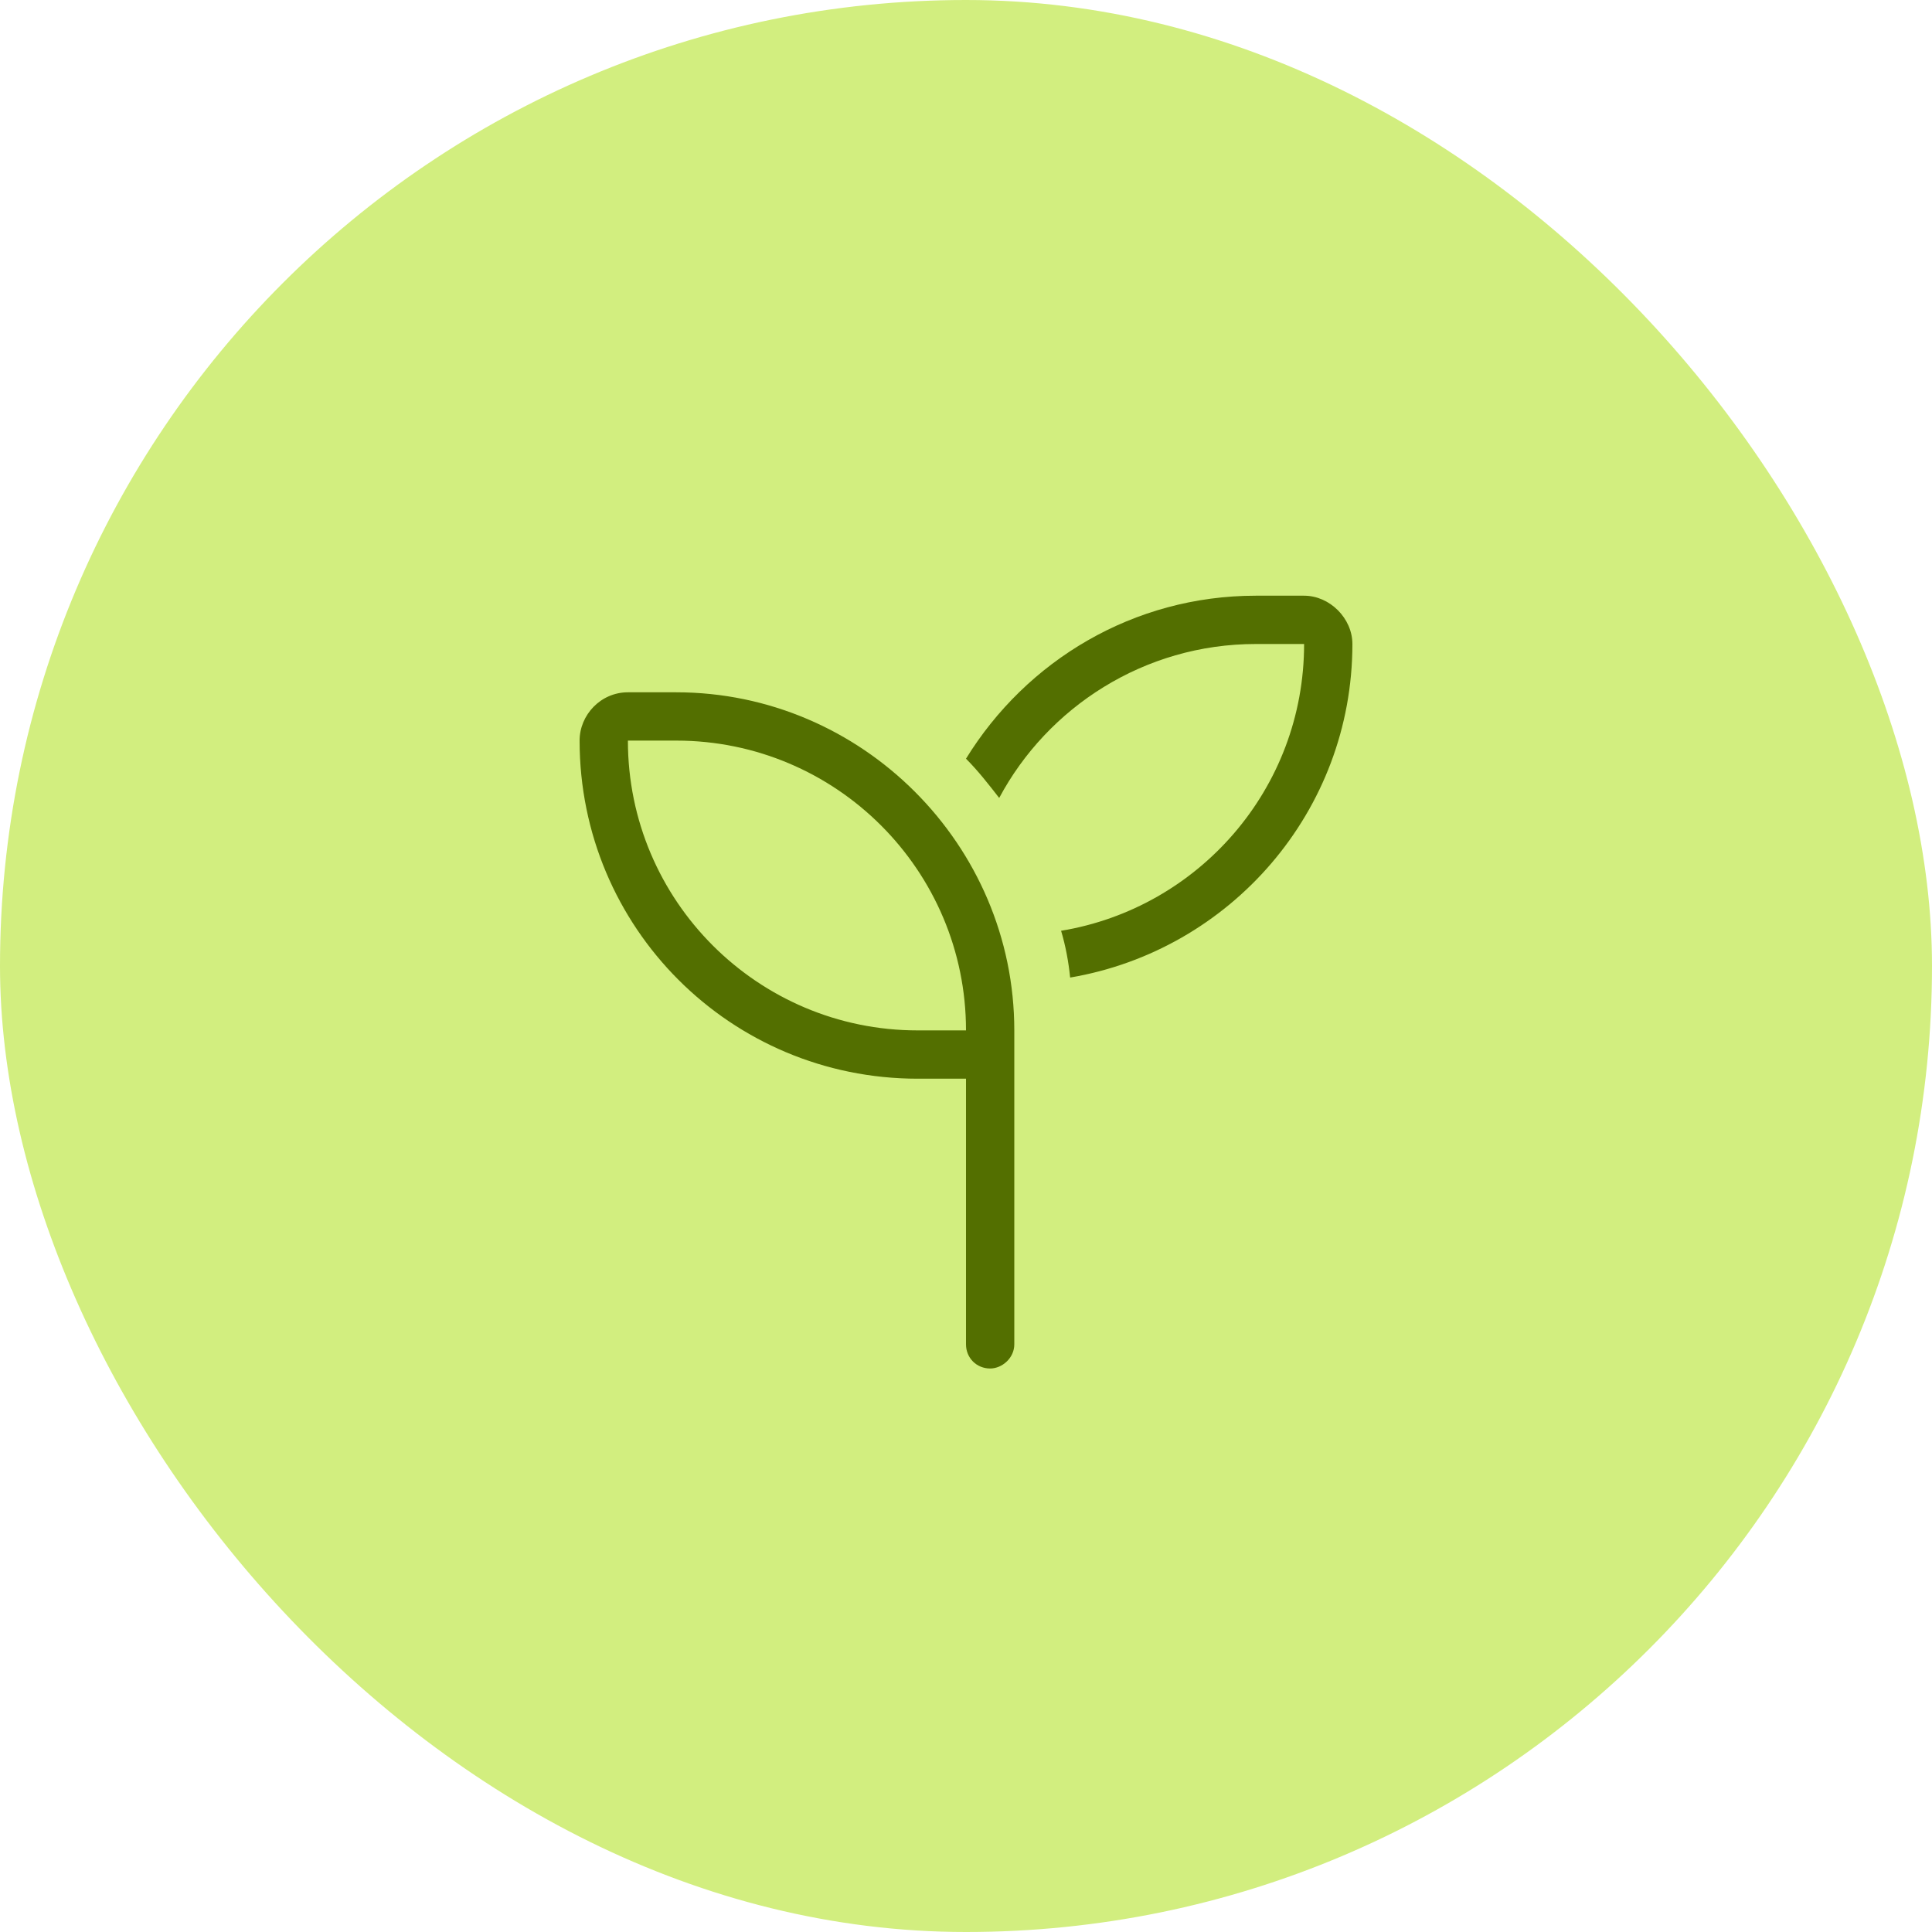
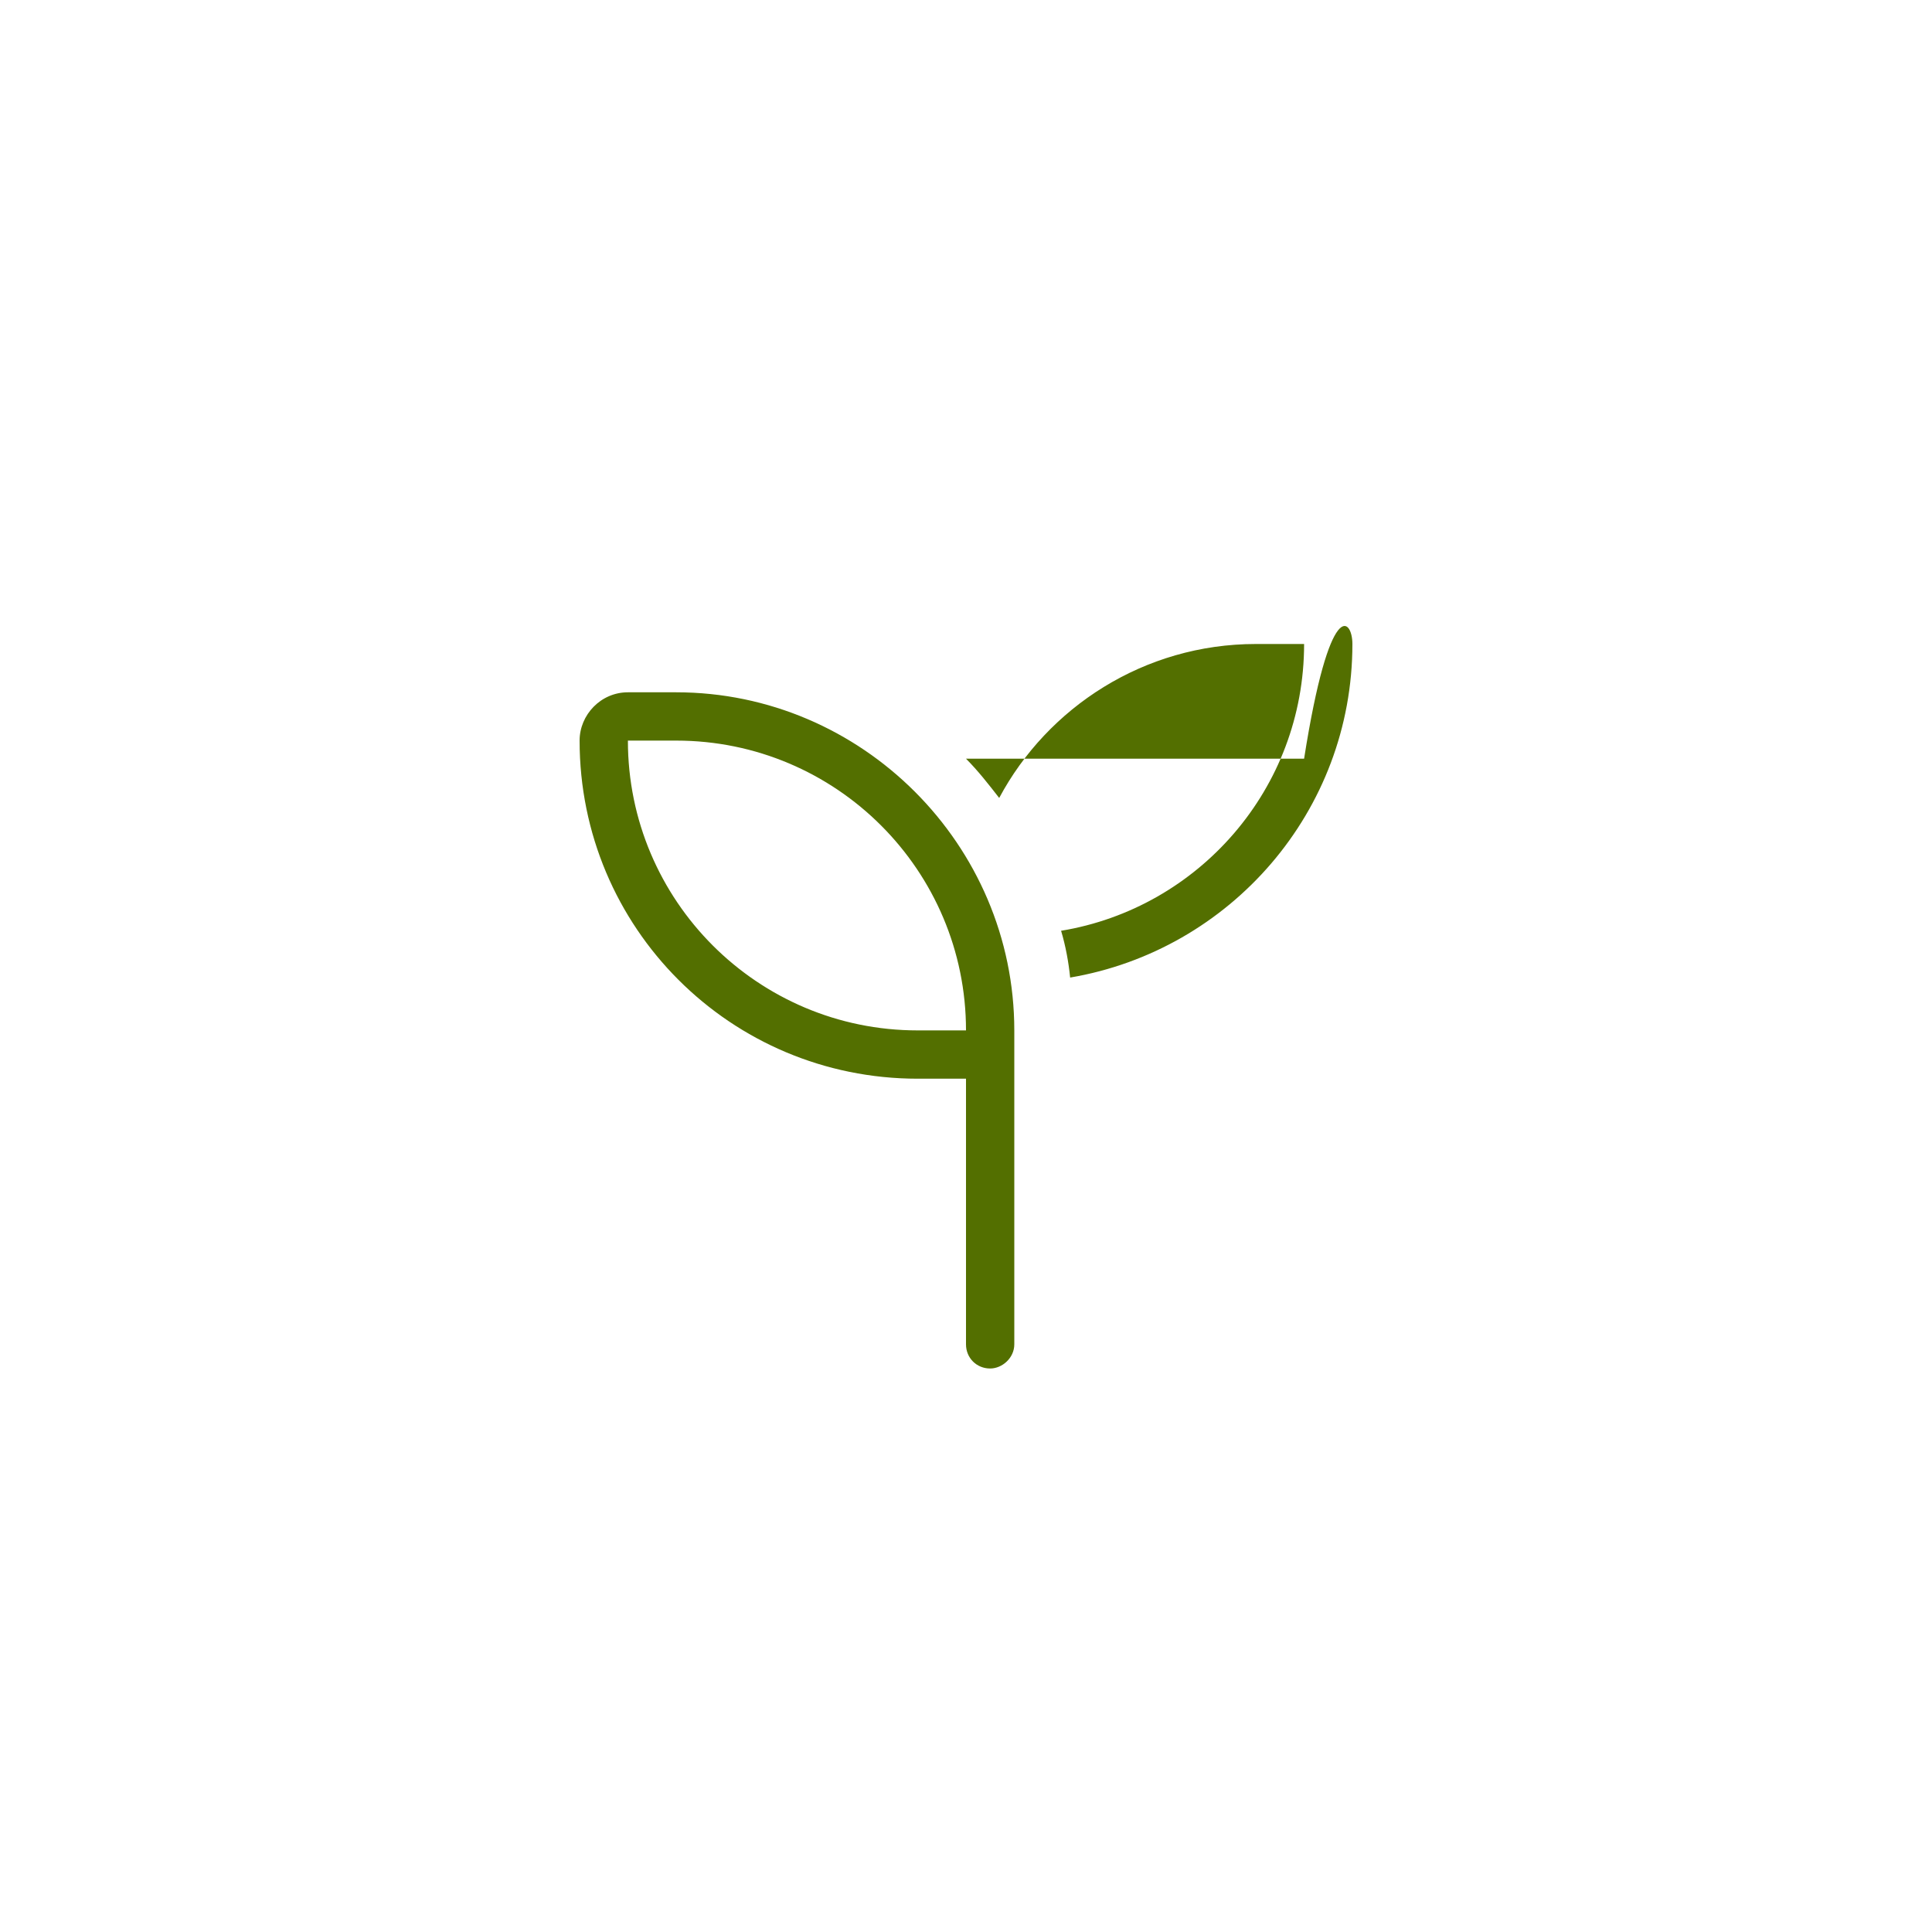
<svg xmlns="http://www.w3.org/2000/svg" width="60" height="60" viewBox="0 0 60 60" fill="none">
-   <rect width="60" height="60" rx="30" fill="#D2EE7F" />
-   <path d="M40.5 20H39C35.531 20 32.531 21.969 31.031 24.781C30.703 24.359 30.375 23.938 30 23.562C31.875 20.516 35.203 18.5 39 18.5H40.5C41.297 18.5 42 19.203 42 20C42 25.203 38.203 29.516 33.234 30.359C33.188 29.891 33.094 29.375 32.953 28.906C37.219 28.203 40.5 24.5 40.5 20ZM21 23H19.5C19.5 27.969 23.531 32 28.5 32H30C30 27.031 25.969 23 21 23ZM19.5 21.5H21C26.766 21.5 31.5 26.234 31.5 32V32.75V33.5V41.75C31.5 42.172 31.125 42.5 30.75 42.5C30.328 42.5 30 42.172 30 41.75V33.5H28.5C22.688 33.5 18 28.812 18 23C18 22.203 18.656 21.5 19.5 21.5Z" fill="#536F00" />
+   <path d="M40.5 20H39C35.531 20 32.531 21.969 31.031 24.781C30.703 24.359 30.375 23.938 30 23.562H40.5C41.297 18.5 42 19.203 42 20C42 25.203 38.203 29.516 33.234 30.359C33.188 29.891 33.094 29.375 32.953 28.906C37.219 28.203 40.5 24.5 40.5 20ZM21 23H19.5C19.5 27.969 23.531 32 28.5 32H30C30 27.031 25.969 23 21 23ZM19.5 21.5H21C26.766 21.5 31.5 26.234 31.5 32V32.75V33.5V41.75C31.5 42.172 31.125 42.5 30.75 42.5C30.328 42.5 30 42.172 30 41.75V33.5H28.5C22.688 33.5 18 28.812 18 23C18 22.203 18.656 21.5 19.5 21.5Z" fill="#536F00" />
</svg>